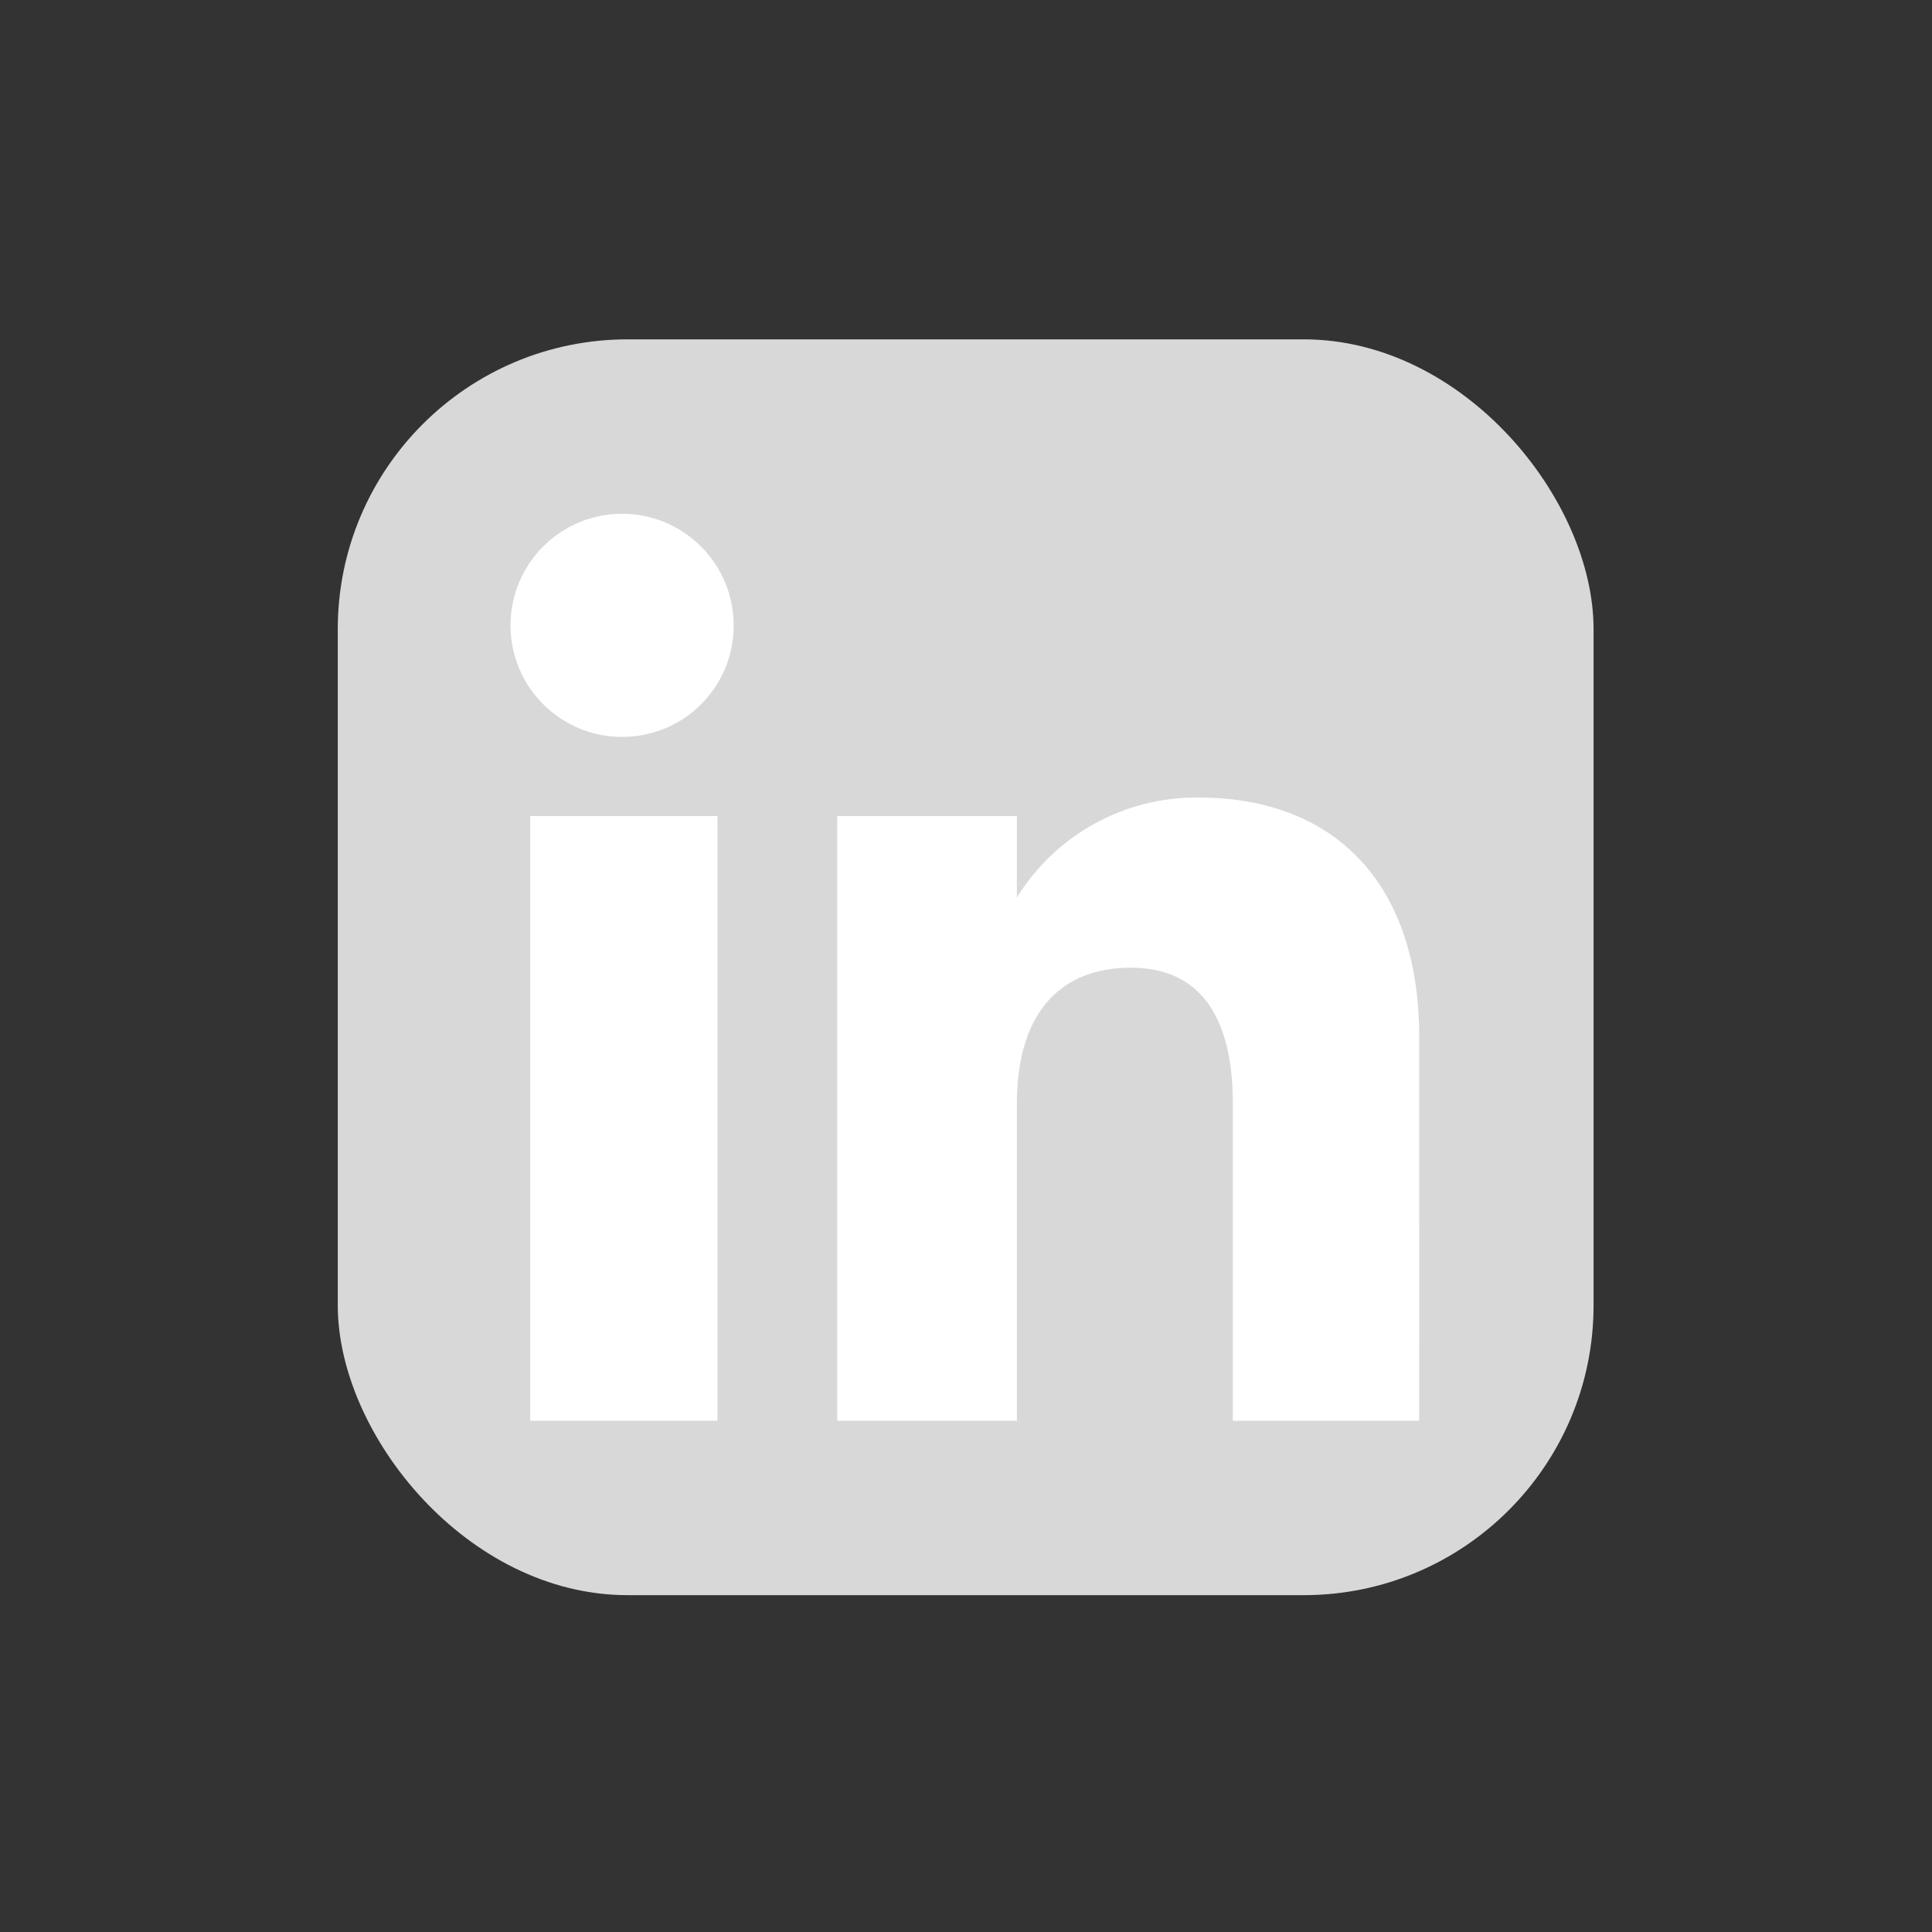
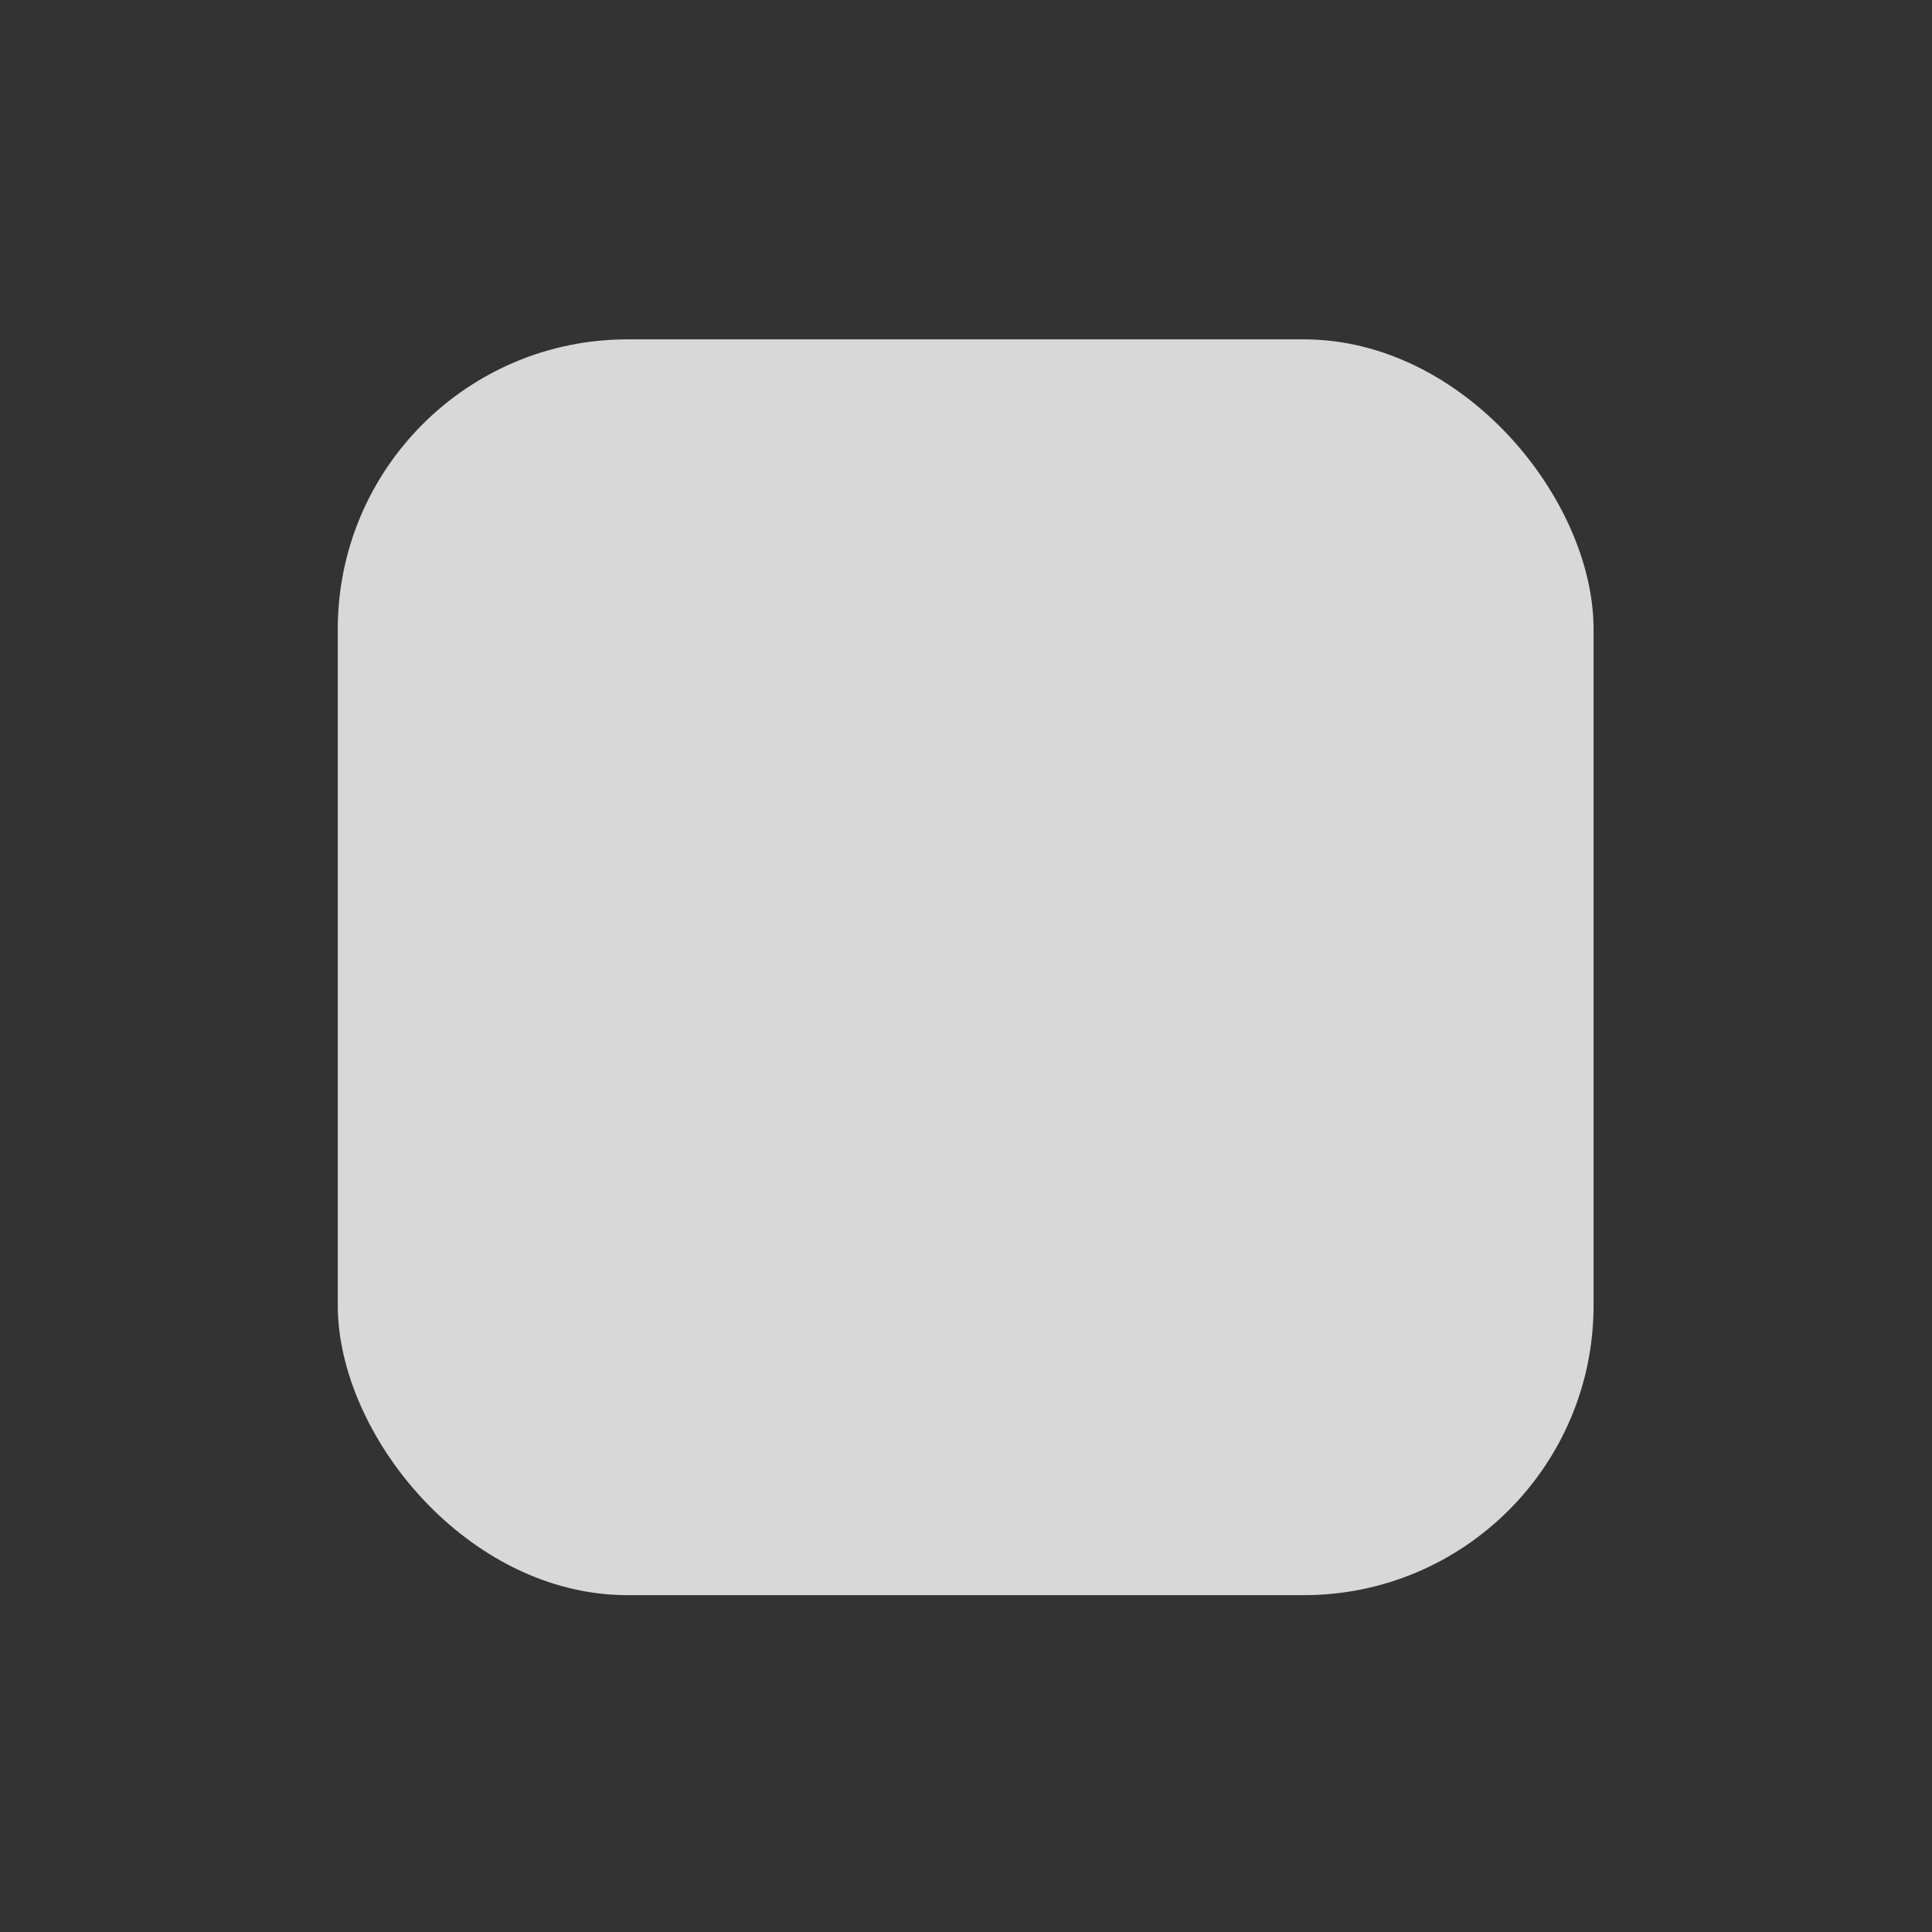
<svg xmlns="http://www.w3.org/2000/svg" id="Layer_1" version="1.1" viewBox="0 0 100 100">
  <rect x="0" y="0" width="100" height="100" fill="#333333" stroke="none" />
  <defs>
    <style>
      .st0 {
        fill: #fff;
        fill-rule: evenodd;
      }

      .st1 {
        fill: #d8d8d8;
      }
    </style>
  </defs>
  <rect id="Rectangle_12867" class="st1" x="17.483" y="17.565" width="65" height="65" rx="15" ry="15" />
  <g id="LinkedIn_icon">
-     <path id="Path_15225" class="st0" d="M73.455,73.537h-9.644v-16.428c0-4.5-1.712-7.021-5.277-7.021-3.878,0-5.9,2.619-5.9,7.021v16.428h-9.3v-31.3h9.3v4.216c2.019-3.262,5.601-5.225,9.436-5.172,6.638,0,11.391,4.054,11.391,12.438,0,0-.006,19.818-.006,19.818ZM32.243,38.143c-3.189.024-5.794-2.542-5.819-5.731-.024-3.189,2.542-5.794,5.731-5.819,3.189-.024,5.794,2.541,5.819,5.731v.041c.012,3.177-2.554,5.763-5.731,5.775h0v.003ZM27.443,73.537h9.693v-31.3h-9.693v31.3Z" />
-   </g>
+     </g>
</svg>